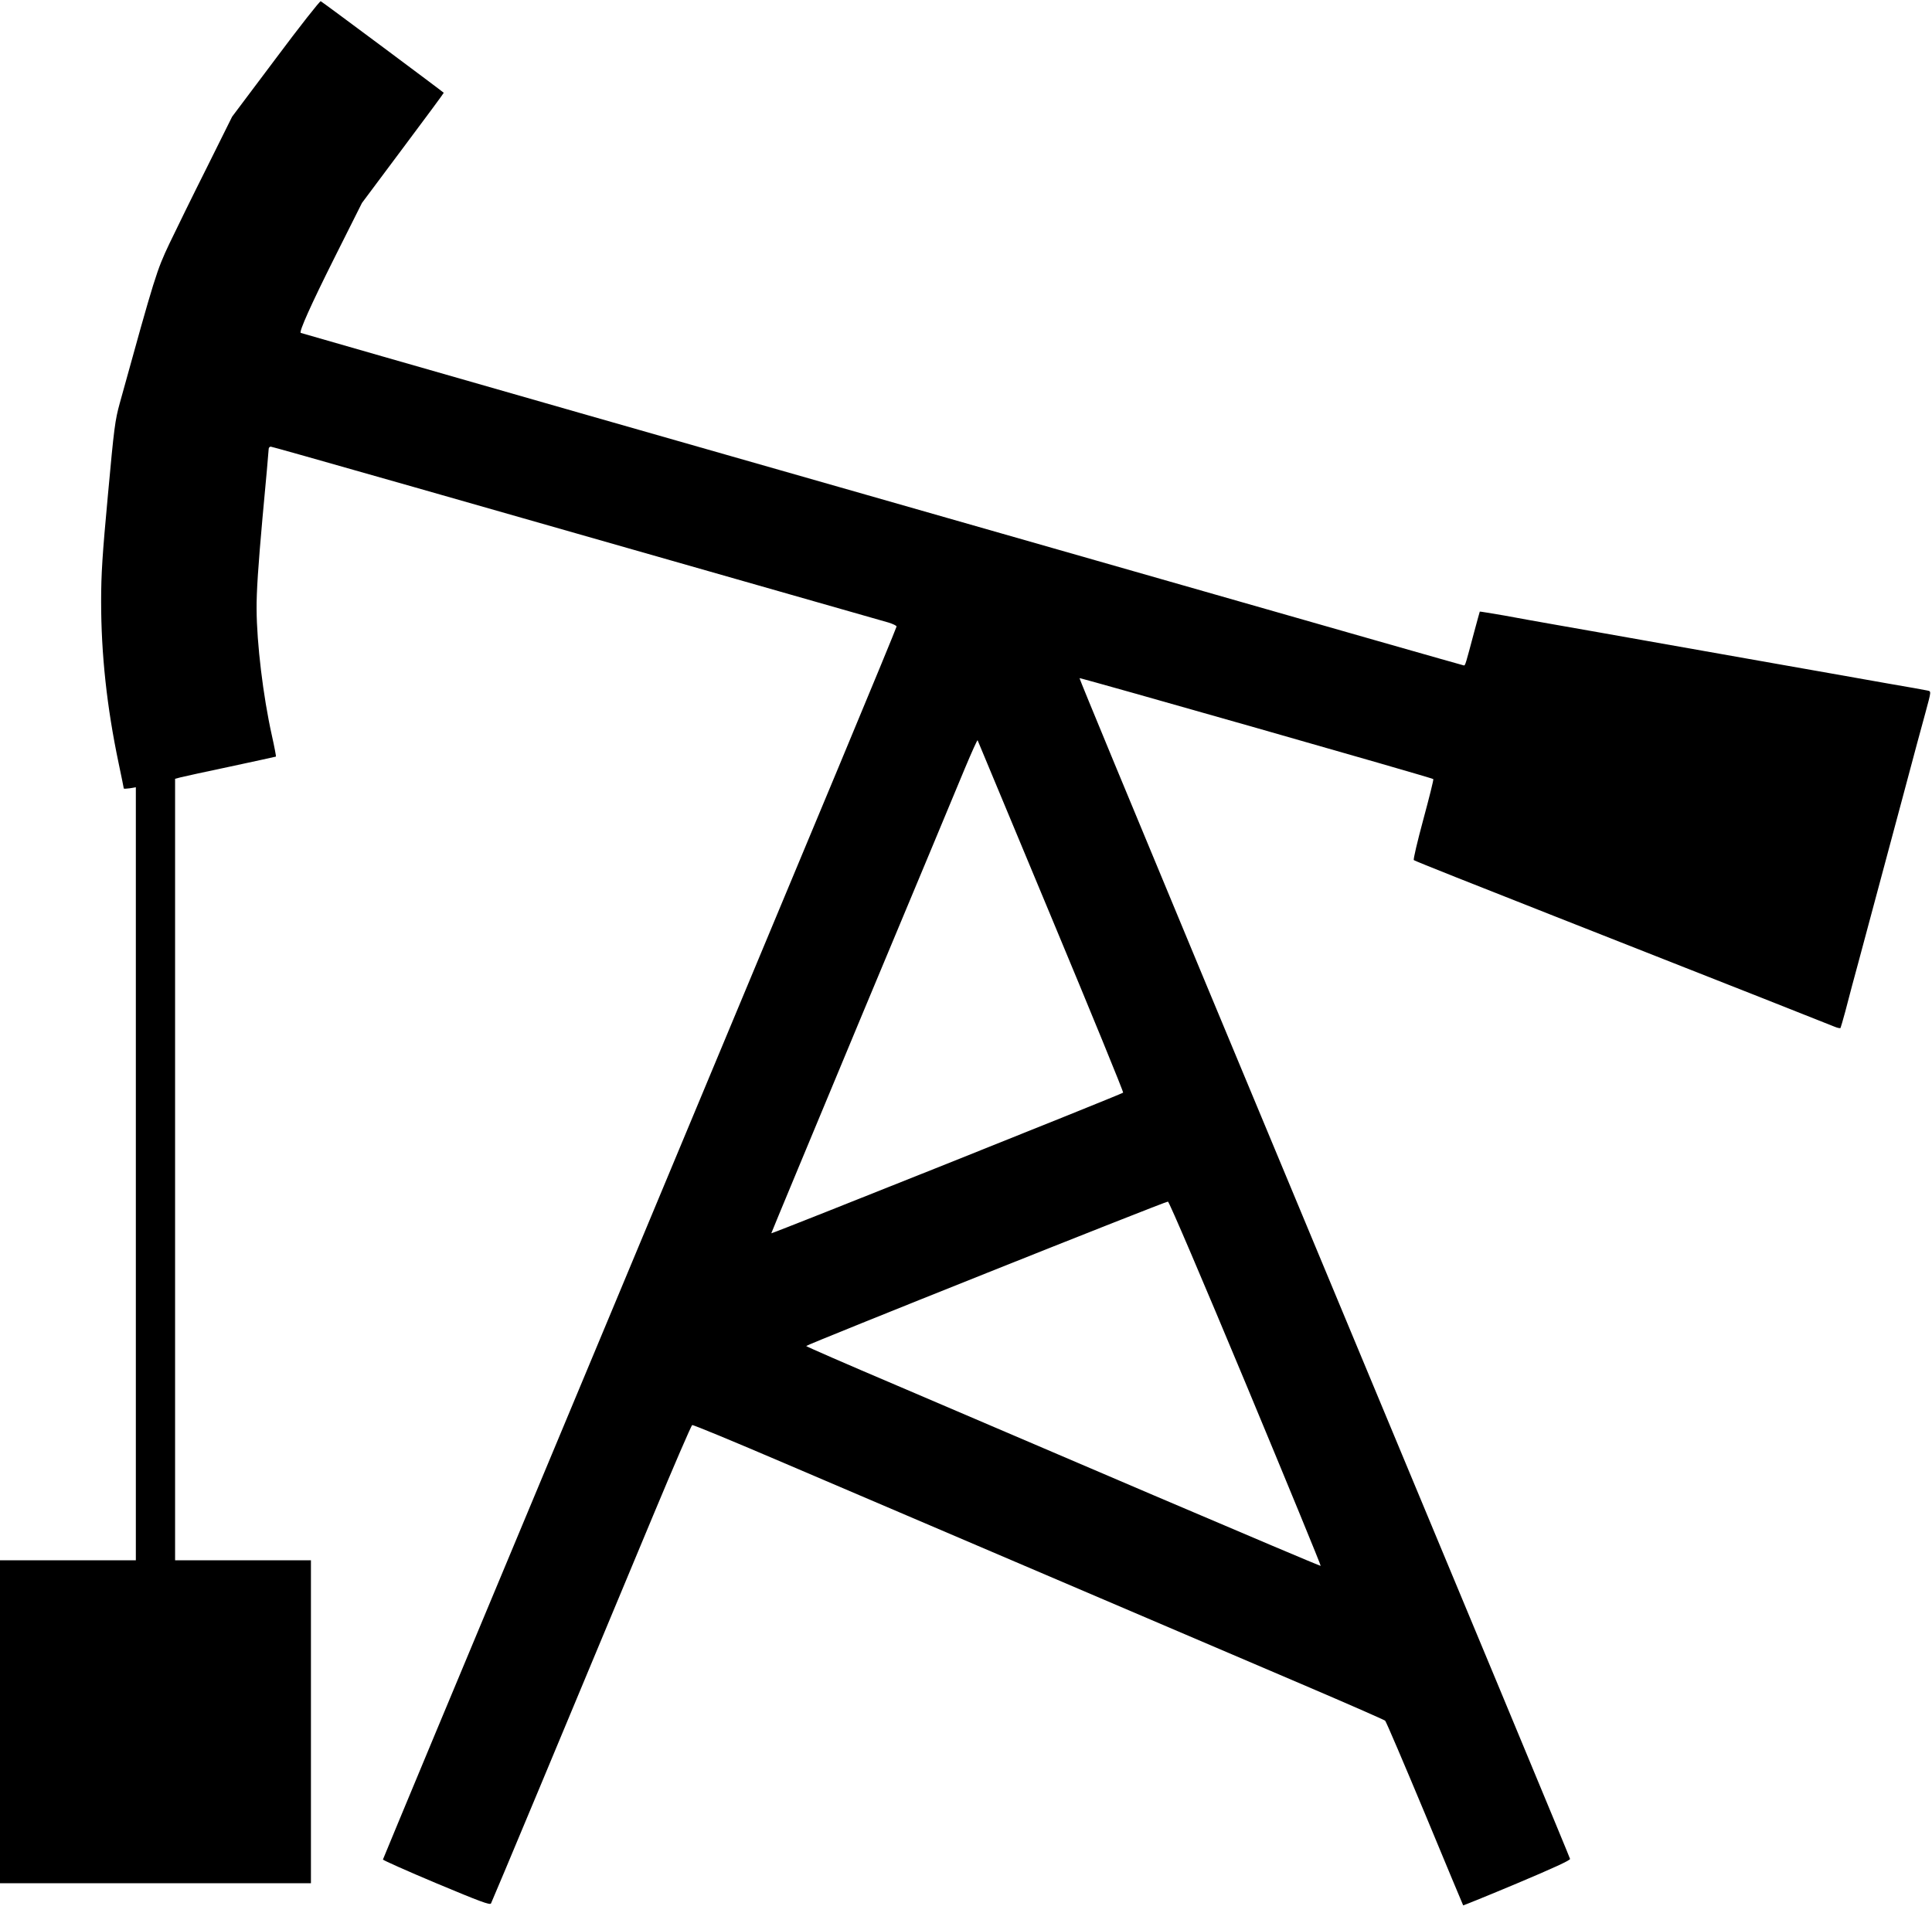
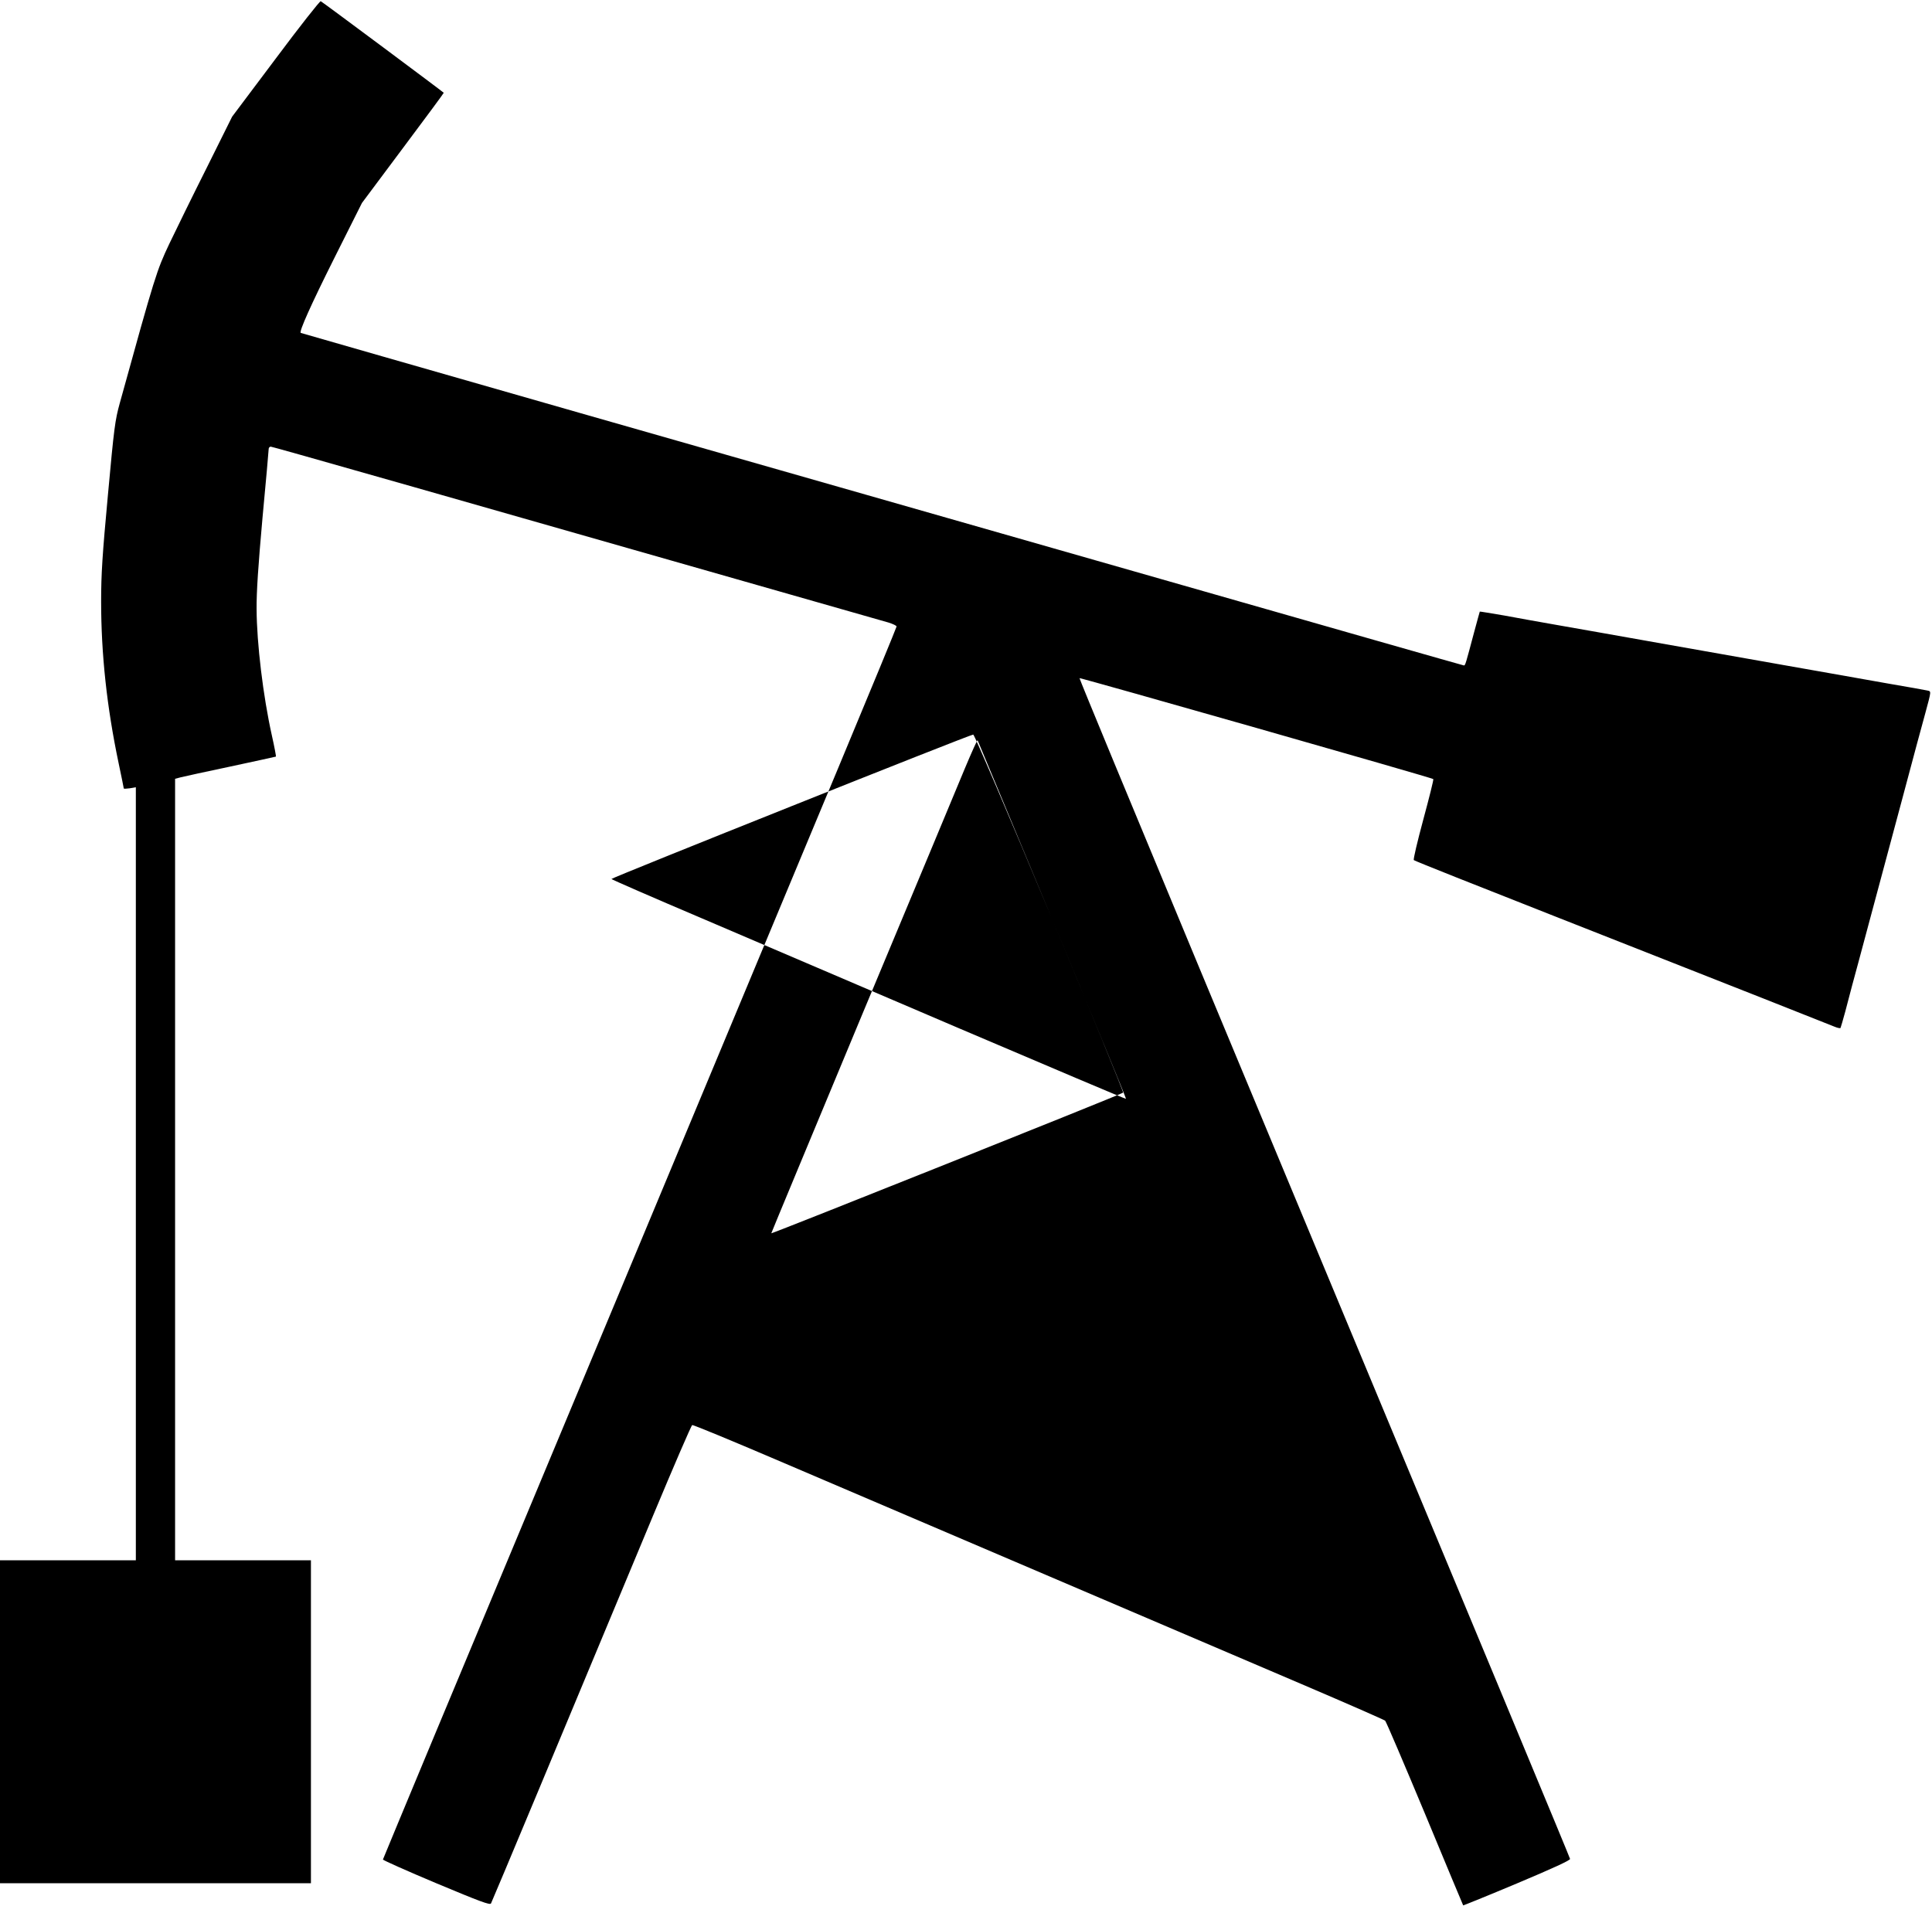
<svg xmlns="http://www.w3.org/2000/svg" version="1.0" width="1280pt" height="1263pt" viewBox="0 0 1280 1263" preserveAspectRatio="xMidYMid meet">
  <g transform="translate(0,1263) scale(0.1,-0.1)" fill="#000000" stroke="none">
-     <path d="M1827 12242 l-289 -385 -167 -336 c-93 -185 -204 -412 -249 -506 -84 -178 -94 -208 -328 -1055 -32 -116 -38 -162 -79 -610 -37 -399 -45 -524 -45 -705 0 -351 38 -702 116 -1073 19 -89 34 -165 34 -167 0 -3 18 -2 40 1 l40 7 0 -2562 0 -2561 -450 0 -450 0 0 -1070 0 -1070 1030 0 1030 0 0 1070 0 1070 -450 0 -450 0 0 2590 0 2589 38 10 c20 5 170 38 332 72 162 35 297 64 298 65 2 1 -10 65 -27 141 -58 260 -100 610 -101 837 -1 114 11 290 39 603 23 243 41 449 41 457 0 9 6 16 14 16 12 0 1148 -324 4094 -1166 28 -9 52 -20 52 -26 0 -5 -173 -425 -384 -931 -799 -1916 -2230 -5348 -2673 -6407 -189 -454 -345 -829 -346 -833 -1 -4 158 -75 353 -157 294 -123 356 -146 363 -134 8 14 492 1173 1075 2573 136 326 252 595 258 597 6 3 278 -110 605 -250 660 -282 2661 -1137 3459 -1478 283 -121 520 -225 527 -231 7 -7 125 -284 264 -617 138 -333 252 -606 253 -607 1 -1 162 64 357 146 240 101 353 153 351 162 -3 13 -416 1008 -2457 5907 -438 1053 -795 1915 -793 1918 5 4 2336 -660 2344 -669 3 -3 -27 -123 -66 -267 -39 -145 -68 -266 -63 -270 4 -5 420 -170 923 -368 1272 -501 1819 -717 1862 -735 21 -9 40 -13 42 -9 2 4 16 52 31 107 14 55 35 134 46 175 12 41 60 224 109 405 49 182 98 366 110 410 12 44 61 229 110 410 99 371 117 438 156 580 40 149 40 143 13 149 -13 3 -130 24 -259 46 -129 23 -307 54 -395 70 -88 16 -241 43 -340 60 -185 33 -325 57 -735 130 -412 73 -551 98 -735 130 -99 17 -252 45 -339 61 -88 15 -161 27 -162 26 -1 -1 -18 -65 -39 -142 -54 -203 -57 -215 -66 -215 -4 0 -904 257 -2001 571 -1096 313 -2828 809 -3848 1100 -1020 292 -1856 532 -1858 533 -10 11 66 182 222 494 l184 367 271 363 c149 199 271 364 271 367 0 3 -793 594 -815 607 -5 3 -140 -168 -298 -380z m5137 -5687 c266 -638 481 -1163 477 -1166 -9 -10 -2331 -938 -2331 -932 0 3 271 654 601 1447 331 792 638 1528 682 1635 45 107 82 190 84 185 2 -5 221 -531 487 -1169z m1290 -3095 c276 -663 499 -1206 496 -1207 -3 -2 -500 209 -1105 467 -605 259 -1371 586 -1702 728 -332 141 -602 259 -602 262 0 8 2383 960 2397 957 8 -1 229 -519 516 -1207z" />
+     <path d="M1827 12242 l-289 -385 -167 -336 c-93 -185 -204 -412 -249 -506 -84 -178 -94 -208 -328 -1055 -32 -116 -38 -162 -79 -610 -37 -399 -45 -524 -45 -705 0 -351 38 -702 116 -1073 19 -89 34 -165 34 -167 0 -3 18 -2 40 1 l40 7 0 -2562 0 -2561 -450 0 -450 0 0 -1070 0 -1070 1030 0 1030 0 0 1070 0 1070 -450 0 -450 0 0 2590 0 2589 38 10 c20 5 170 38 332 72 162 35 297 64 298 65 2 1 -10 65 -27 141 -58 260 -100 610 -101 837 -1 114 11 290 39 603 23 243 41 449 41 457 0 9 6 16 14 16 12 0 1148 -324 4094 -1166 28 -9 52 -20 52 -26 0 -5 -173 -425 -384 -931 -799 -1916 -2230 -5348 -2673 -6407 -189 -454 -345 -829 -346 -833 -1 -4 158 -75 353 -157 294 -123 356 -146 363 -134 8 14 492 1173 1075 2573 136 326 252 595 258 597 6 3 278 -110 605 -250 660 -282 2661 -1137 3459 -1478 283 -121 520 -225 527 -231 7 -7 125 -284 264 -617 138 -333 252 -606 253 -607 1 -1 162 64 357 146 240 101 353 153 351 162 -3 13 -416 1008 -2457 5907 -438 1053 -795 1915 -793 1918 5 4 2336 -660 2344 -669 3 -3 -27 -123 -66 -267 -39 -145 -68 -266 -63 -270 4 -5 420 -170 923 -368 1272 -501 1819 -717 1862 -735 21 -9 40 -13 42 -9 2 4 16 52 31 107 14 55 35 134 46 175 12 41 60 224 109 405 49 182 98 366 110 410 12 44 61 229 110 410 99 371 117 438 156 580 40 149 40 143 13 149 -13 3 -130 24 -259 46 -129 23 -307 54 -395 70 -88 16 -241 43 -340 60 -185 33 -325 57 -735 130 -412 73 -551 98 -735 130 -99 17 -252 45 -339 61 -88 15 -161 27 -162 26 -1 -1 -18 -65 -39 -142 -54 -203 -57 -215 -66 -215 -4 0 -904 257 -2001 571 -1096 313 -2828 809 -3848 1100 -1020 292 -1856 532 -1858 533 -10 11 66 182 222 494 l184 367 271 363 c149 199 271 364 271 367 0 3 -793 594 -815 607 -5 3 -140 -168 -298 -380z m5137 -5687 c266 -638 481 -1163 477 -1166 -9 -10 -2331 -938 -2331 -932 0 3 271 654 601 1447 331 792 638 1528 682 1635 45 107 82 190 84 185 2 -5 221 -531 487 -1169z c276 -663 499 -1206 496 -1207 -3 -2 -500 209 -1105 467 -605 259 -1371 586 -1702 728 -332 141 -602 259 -602 262 0 8 2383 960 2397 957 8 -1 229 -519 516 -1207z" />
  </g>
</svg>